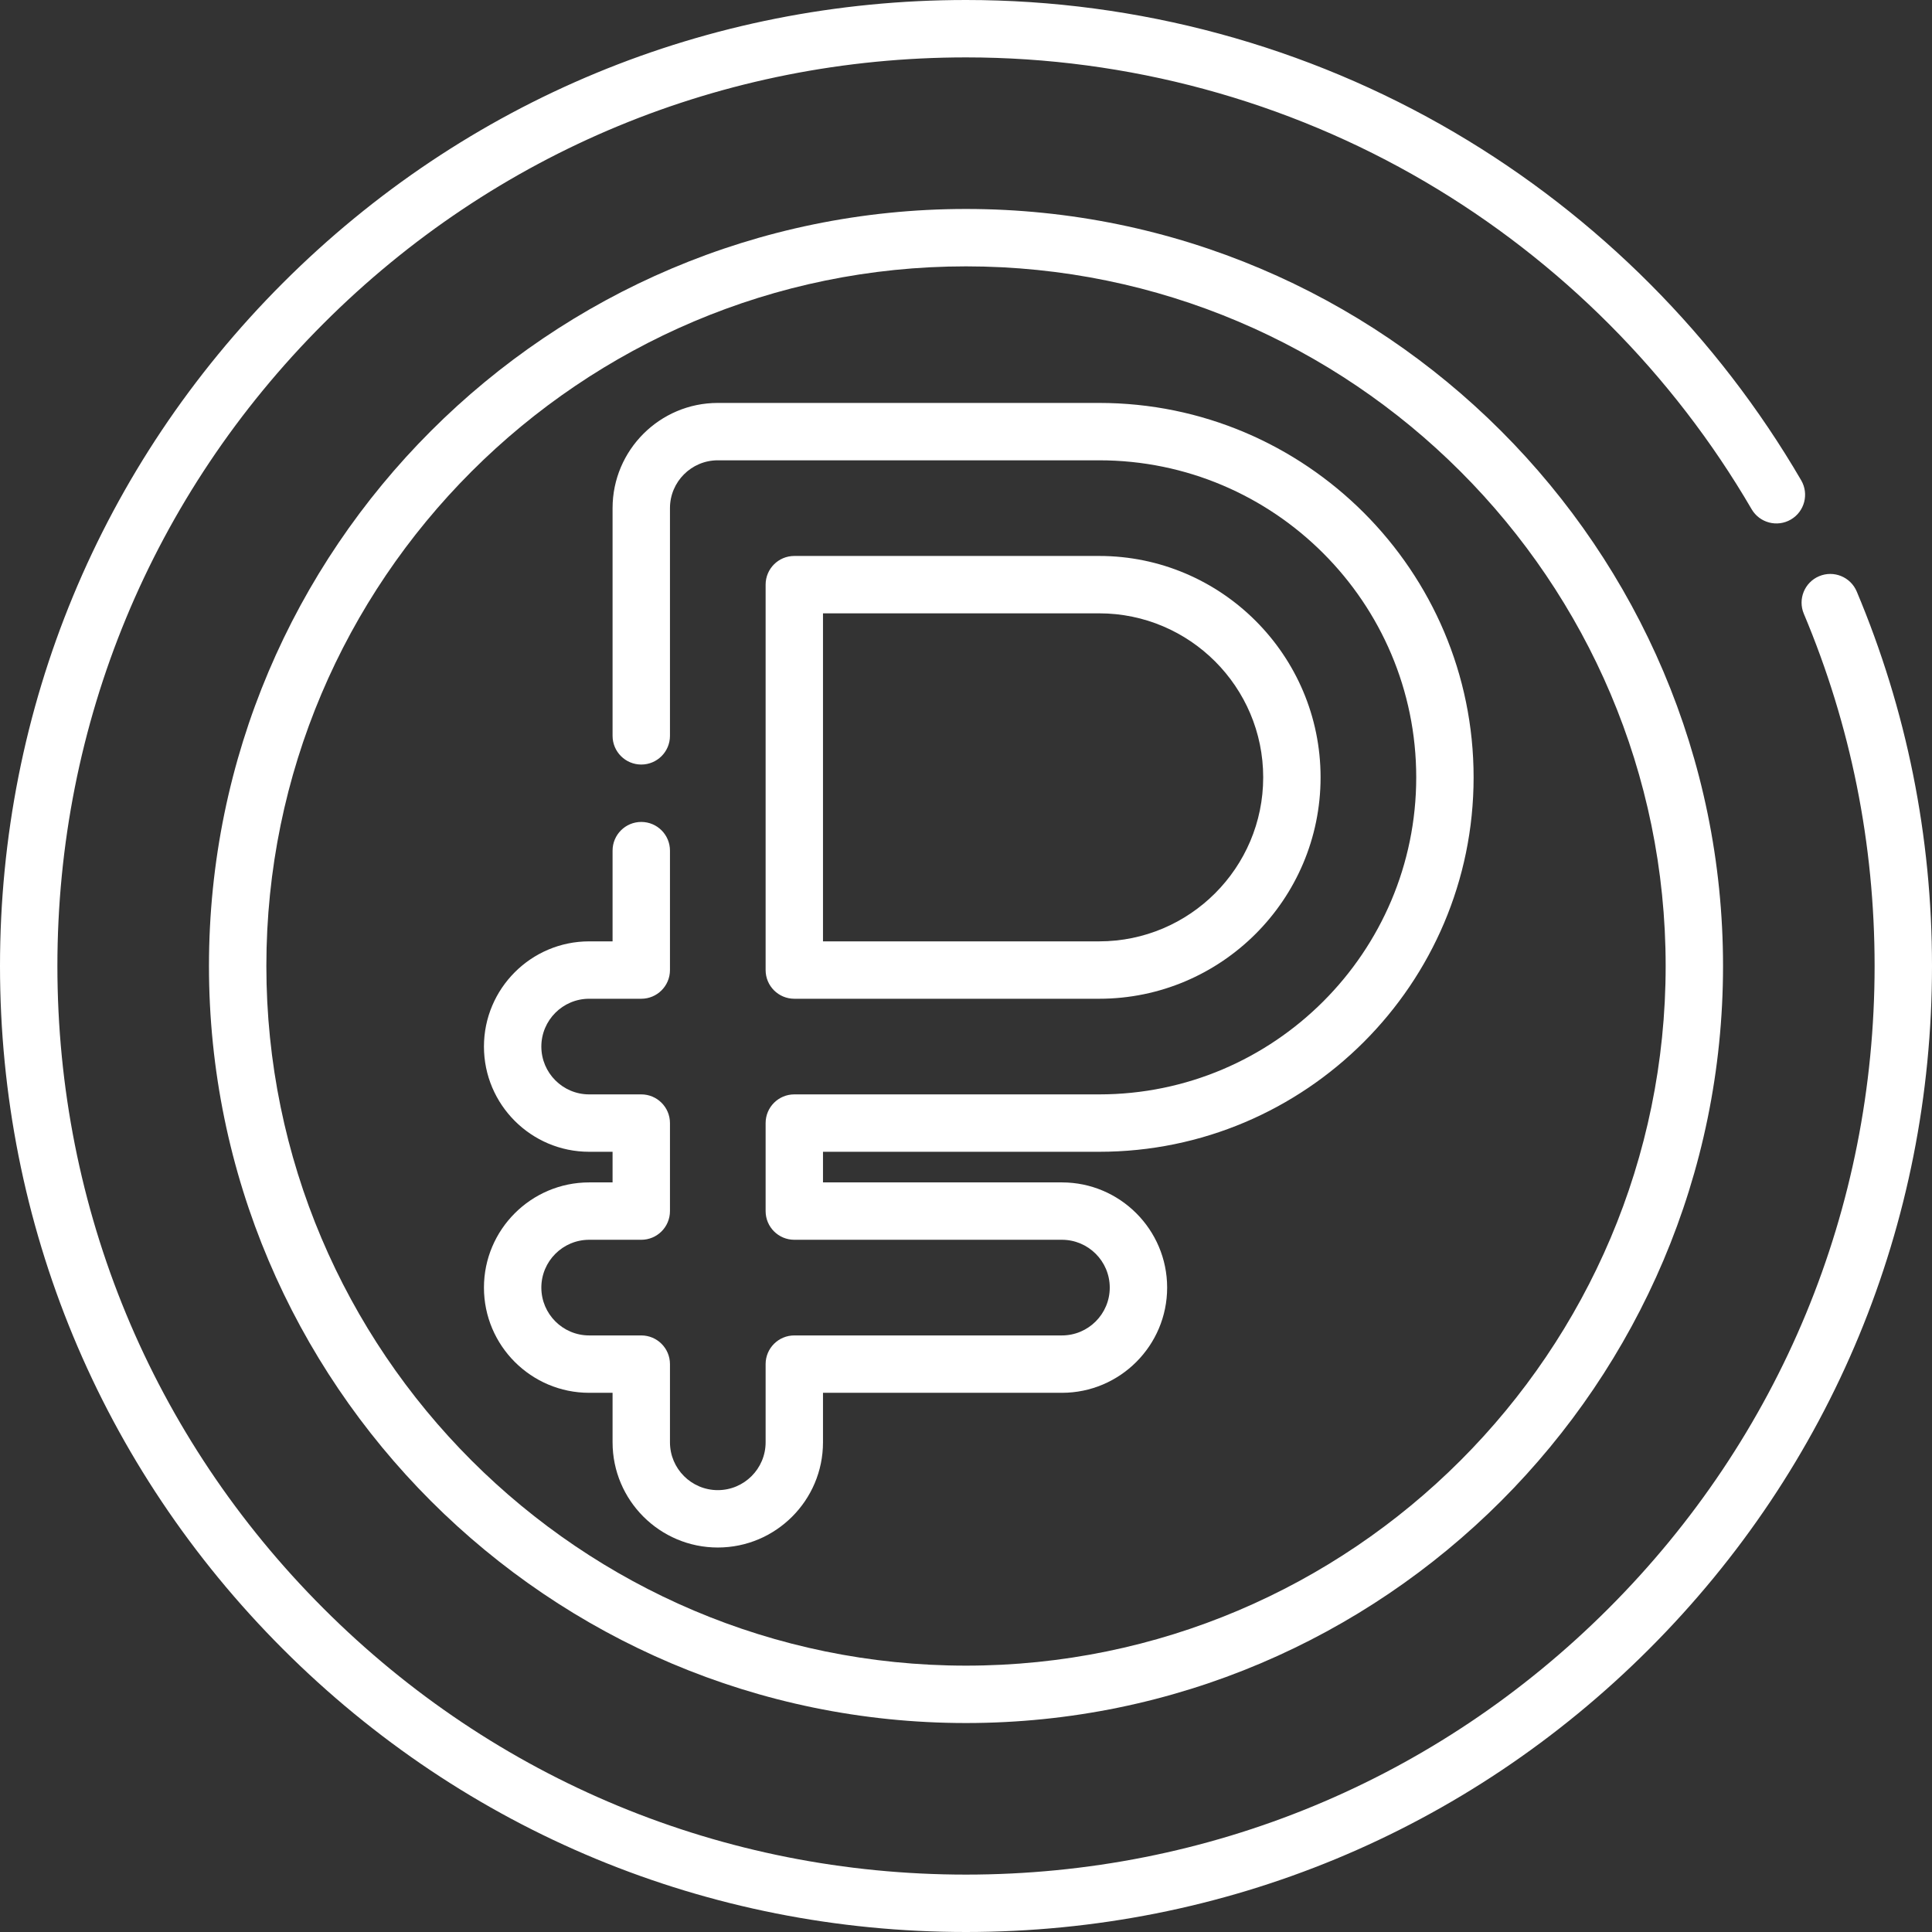
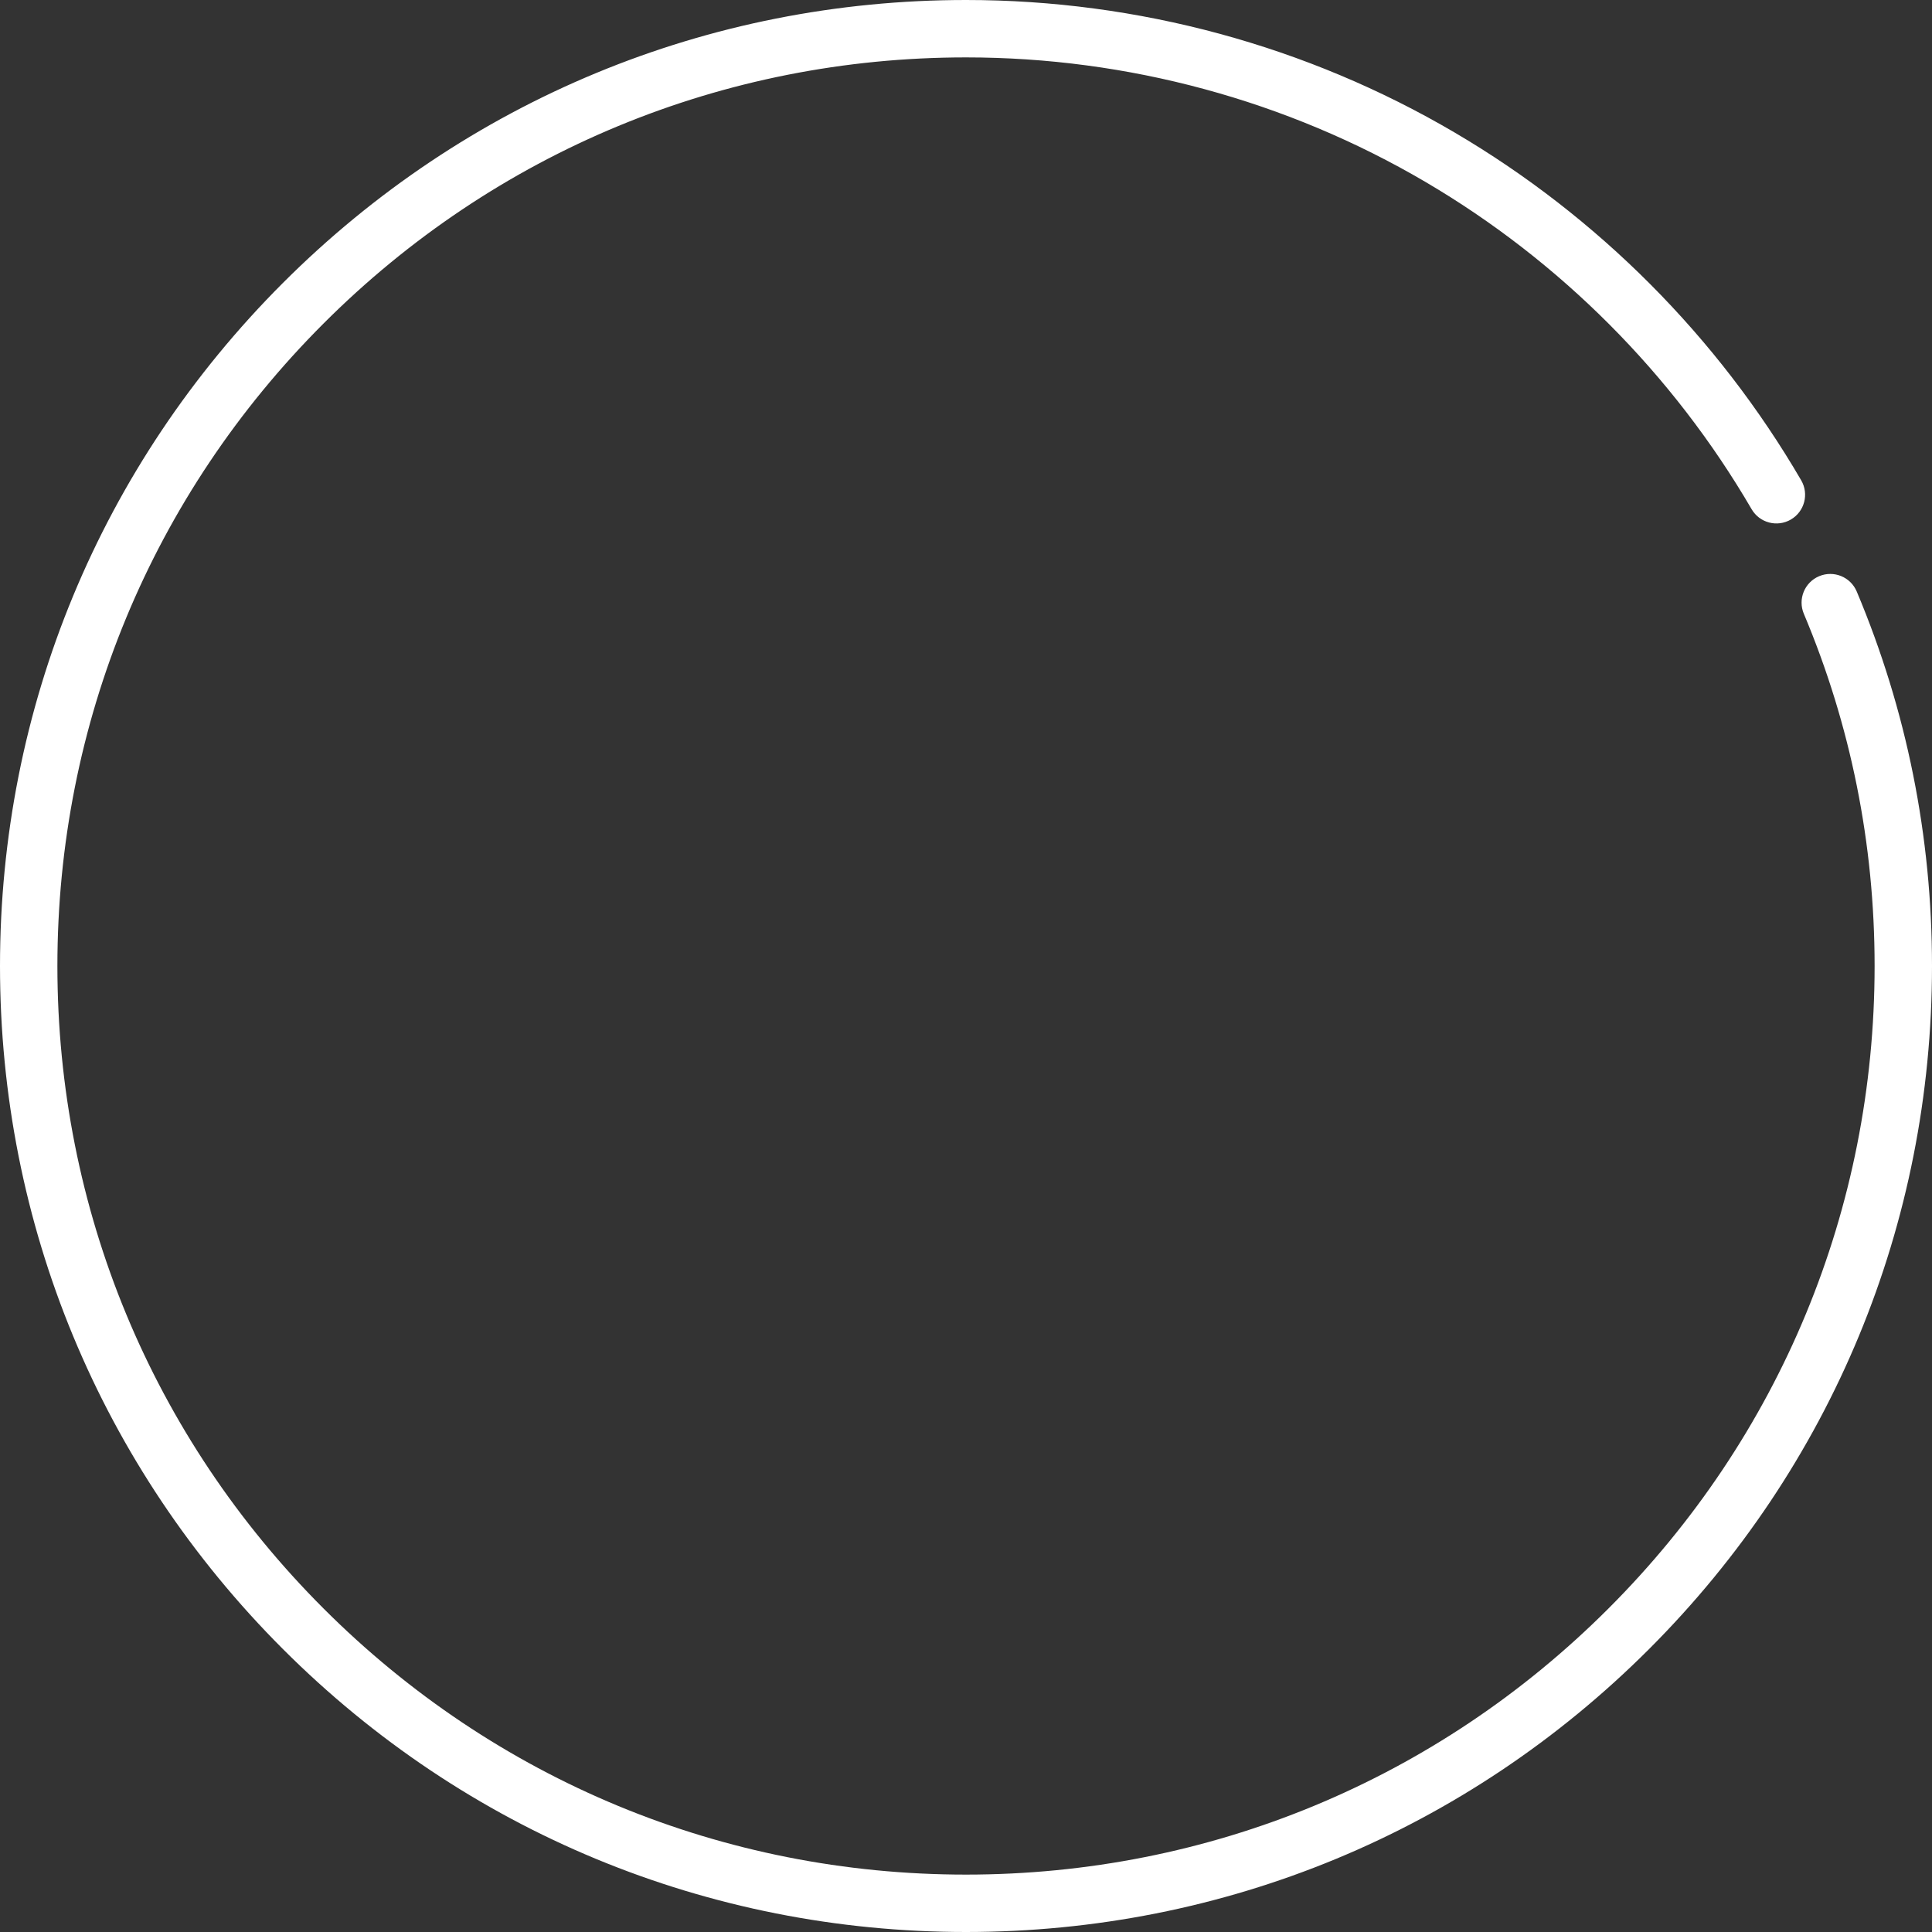
<svg xmlns="http://www.w3.org/2000/svg" width="106" height="106" viewBox="0 0 106 106" fill="none">
  <rect x="0" y="0" width="106" height="106" fill="#333333" stroke="none" />
  <path d="M53 106C38.843 106 25.534 100.487 15.523 90.477C5.513 80.466 0 67.157 0 53C0 38.843 5.513 25.534 15.523 15.523C25.534 5.513 38.843 0 53 0C62.44 0 71.708 2.513 79.803 7.267C87.659 11.881 94.236 18.481 98.823 26.352C99.261 27.104 99.007 28.067 98.256 28.505C97.505 28.942 96.541 28.689 96.103 27.937C91.788 20.532 85.6 14.323 78.209 9.982C70.596 5.512 61.879 3.149 53 3.149C39.684 3.149 27.165 8.334 17.75 17.75C8.334 27.165 3.149 39.684 3.149 53C3.149 66.316 8.334 78.835 17.75 88.25C27.165 97.666 39.684 102.851 53 102.851C66.316 102.851 78.835 97.666 88.25 88.25C97.666 78.835 102.851 66.316 102.851 53C102.851 46.299 101.545 39.797 98.968 33.675C98.63 32.873 99.007 31.95 99.808 31.613C100.609 31.276 101.532 31.652 101.87 32.453C104.61 38.964 106 45.877 106 53C106 67.157 100.487 80.466 90.477 90.477C80.466 100.487 67.157 106 53 106Z" fill="white" />
-   <path d="M53 94.535C30.098 94.535 11.465 75.902 11.465 53C11.465 30.098 30.098 11.465 53 11.465C75.903 11.465 94.535 30.098 94.535 53C94.535 75.902 75.903 94.535 53 94.535ZM53 14.614C31.834 14.614 14.614 31.834 14.614 53C14.614 74.166 31.834 91.386 53 91.386C74.166 91.386 91.387 74.166 91.387 53C91.387 31.834 74.166 14.614 53 14.614Z" fill="white" />
-   <path d="M39.382 84.905C36.199 84.905 33.609 82.316 33.609 79.133V76.417H32.325C29.142 76.417 26.552 73.828 26.552 70.645C26.552 67.462 29.142 64.873 32.325 64.873H33.609V63.193H32.325C29.142 63.193 26.552 60.604 26.552 57.421C26.552 54.238 29.142 51.648 32.325 51.648H33.609V46.67C33.609 45.8 34.314 45.096 35.184 45.096C36.053 45.096 36.758 45.8 36.758 46.67V53.223C36.758 54.092 36.053 54.797 35.184 54.797H32.325C30.878 54.797 29.701 55.974 29.701 57.421C29.701 58.868 30.878 60.044 32.325 60.044H35.184C36.053 60.044 36.758 60.749 36.758 61.619V66.447C36.758 67.317 36.053 68.021 35.184 68.021H32.325C30.878 68.021 29.701 69.198 29.701 70.645C29.701 72.092 30.878 73.269 32.325 73.269H35.184C36.053 73.269 36.758 73.974 36.758 74.843V79.133C36.758 80.58 37.935 81.757 39.382 81.757C40.829 81.757 42.006 80.58 42.006 79.133V74.843C42.006 73.974 42.71 73.269 43.58 73.269H58.264C59.71 73.269 60.887 72.092 60.887 70.645C60.887 69.198 59.71 68.021 58.264 68.021H43.58C42.71 68.021 42.006 67.317 42.006 66.447V61.619C42.006 60.749 42.71 60.044 43.58 60.044H60.307C69.899 60.044 77.702 52.241 77.702 42.65C77.702 33.058 69.899 25.255 60.307 25.255H39.382C37.935 25.255 36.758 26.432 36.758 27.879V40.372C36.758 41.242 36.053 41.947 35.184 41.947C34.314 41.947 33.609 41.242 33.609 40.372V27.879C33.609 24.696 36.199 22.107 39.382 22.107H60.307C71.635 22.107 80.85 31.322 80.85 42.65C80.85 53.977 71.635 63.193 60.307 63.193H45.154V64.873H58.264C61.446 64.873 64.036 67.462 64.036 70.645C64.036 73.828 61.446 76.417 58.264 76.417H45.154V79.133C45.154 82.316 42.565 84.905 39.382 84.905ZM60.307 54.797H43.58C42.71 54.797 42.006 54.092 42.006 53.223V32.077C42.006 31.207 42.71 30.503 43.58 30.503H60.307C67.005 30.503 72.454 35.952 72.454 42.65C72.454 49.348 67.005 54.797 60.307 54.797ZM45.154 51.648H60.307C65.269 51.648 69.306 47.612 69.306 42.65C69.306 37.688 65.269 33.651 60.307 33.651H45.154V51.648Z" fill="white" />
</svg>